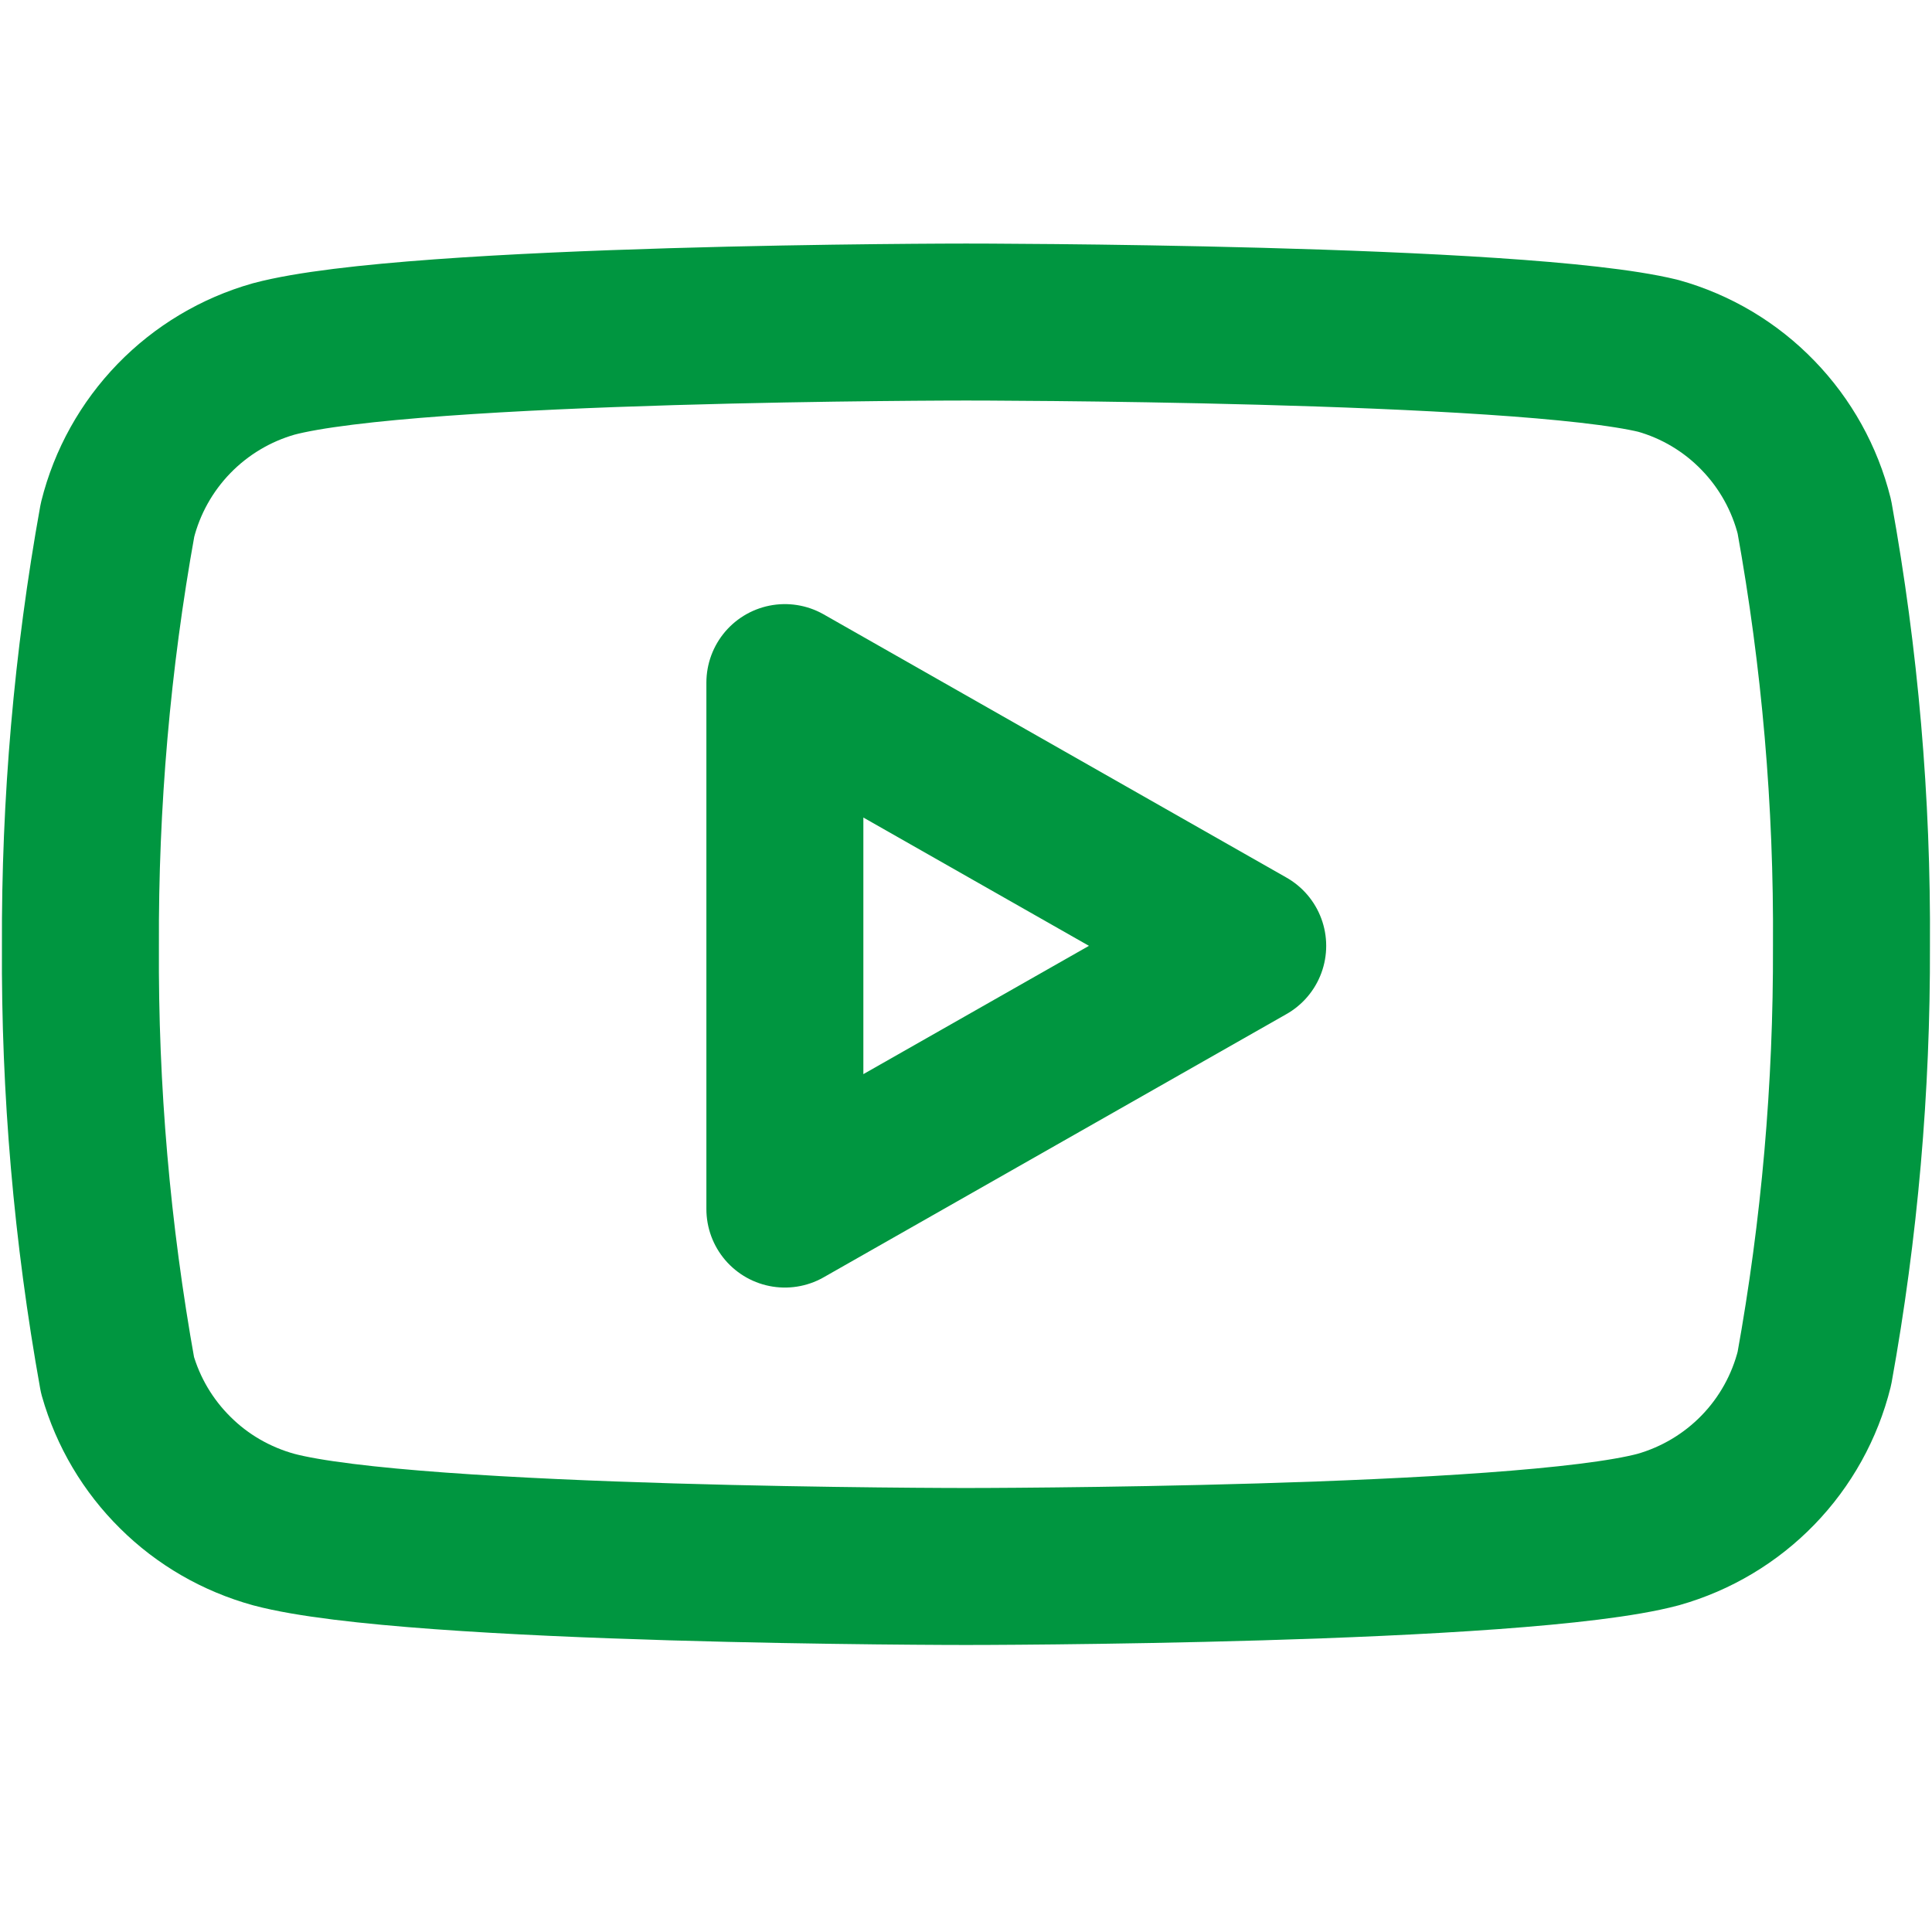
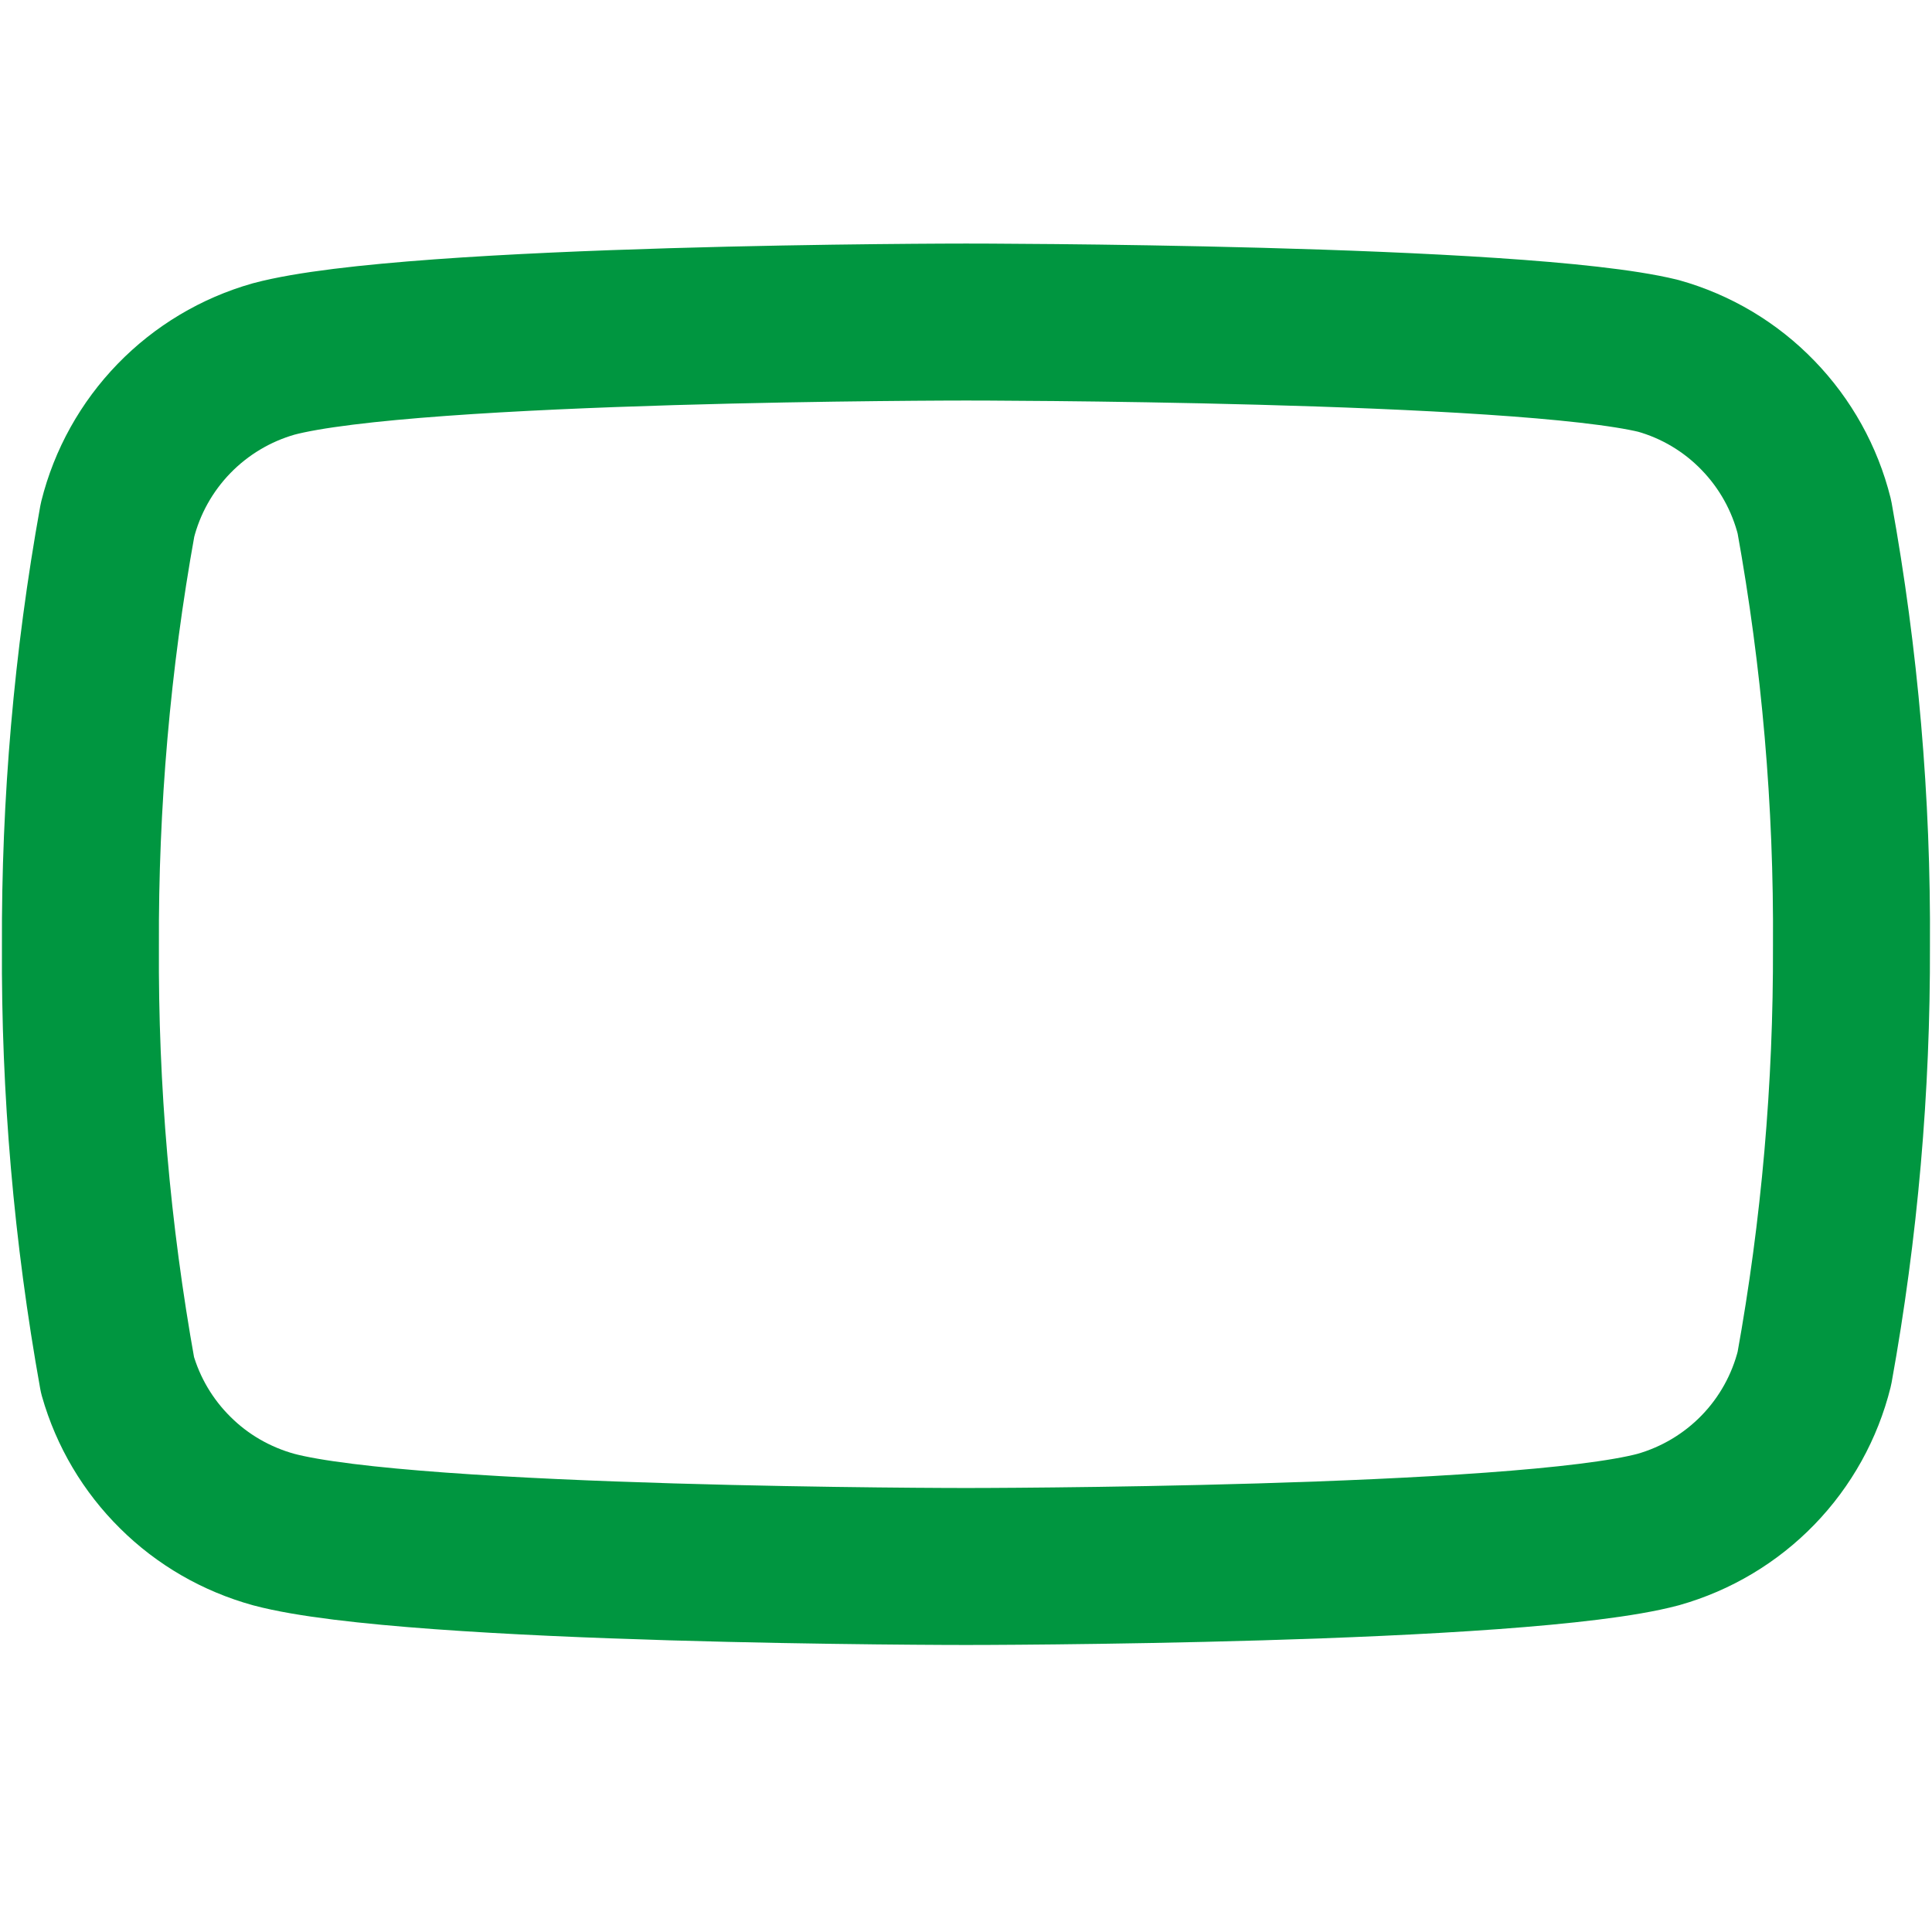
<svg xmlns="http://www.w3.org/2000/svg" width="16" height="16" viewBox="0 0 16 16" fill="none">
  <path d="M15.026 4.28C14.947 3.964 14.786 3.674 14.559 3.44C14.332 3.205 14.047 3.035 13.733 2.947C12.586 2.667 8 2.667 8 2.667C8 2.667 3.413 2.667 2.266 2.973C1.953 3.062 1.668 3.232 1.441 3.466C1.214 3.7 1.052 3.99 0.973 4.307C0.763 5.47 0.661 6.651 0.666 7.833C0.659 9.025 0.762 10.214 0.973 11.387C1.06 11.693 1.225 11.972 1.452 12.196C1.678 12.421 1.959 12.582 2.266 12.667C3.413 12.973 8 12.973 8 12.973C8 12.973 12.586 12.973 13.733 12.667C14.047 12.578 14.332 12.408 14.559 12.174C14.786 11.94 14.947 11.65 15.026 11.333C15.235 10.178 15.337 9.007 15.333 7.833C15.341 6.642 15.238 5.452 15.026 4.28V4.28Z" stroke="#009640" stroke-width="1.3" stroke-linecap="round" stroke-linejoin="round" />
-   <path d="M6.5 10.013L10.333 7.833L6.5 5.653V10.013Z" stroke="#009640" stroke-width="1.3" stroke-linecap="round" stroke-linejoin="round" />
</svg>